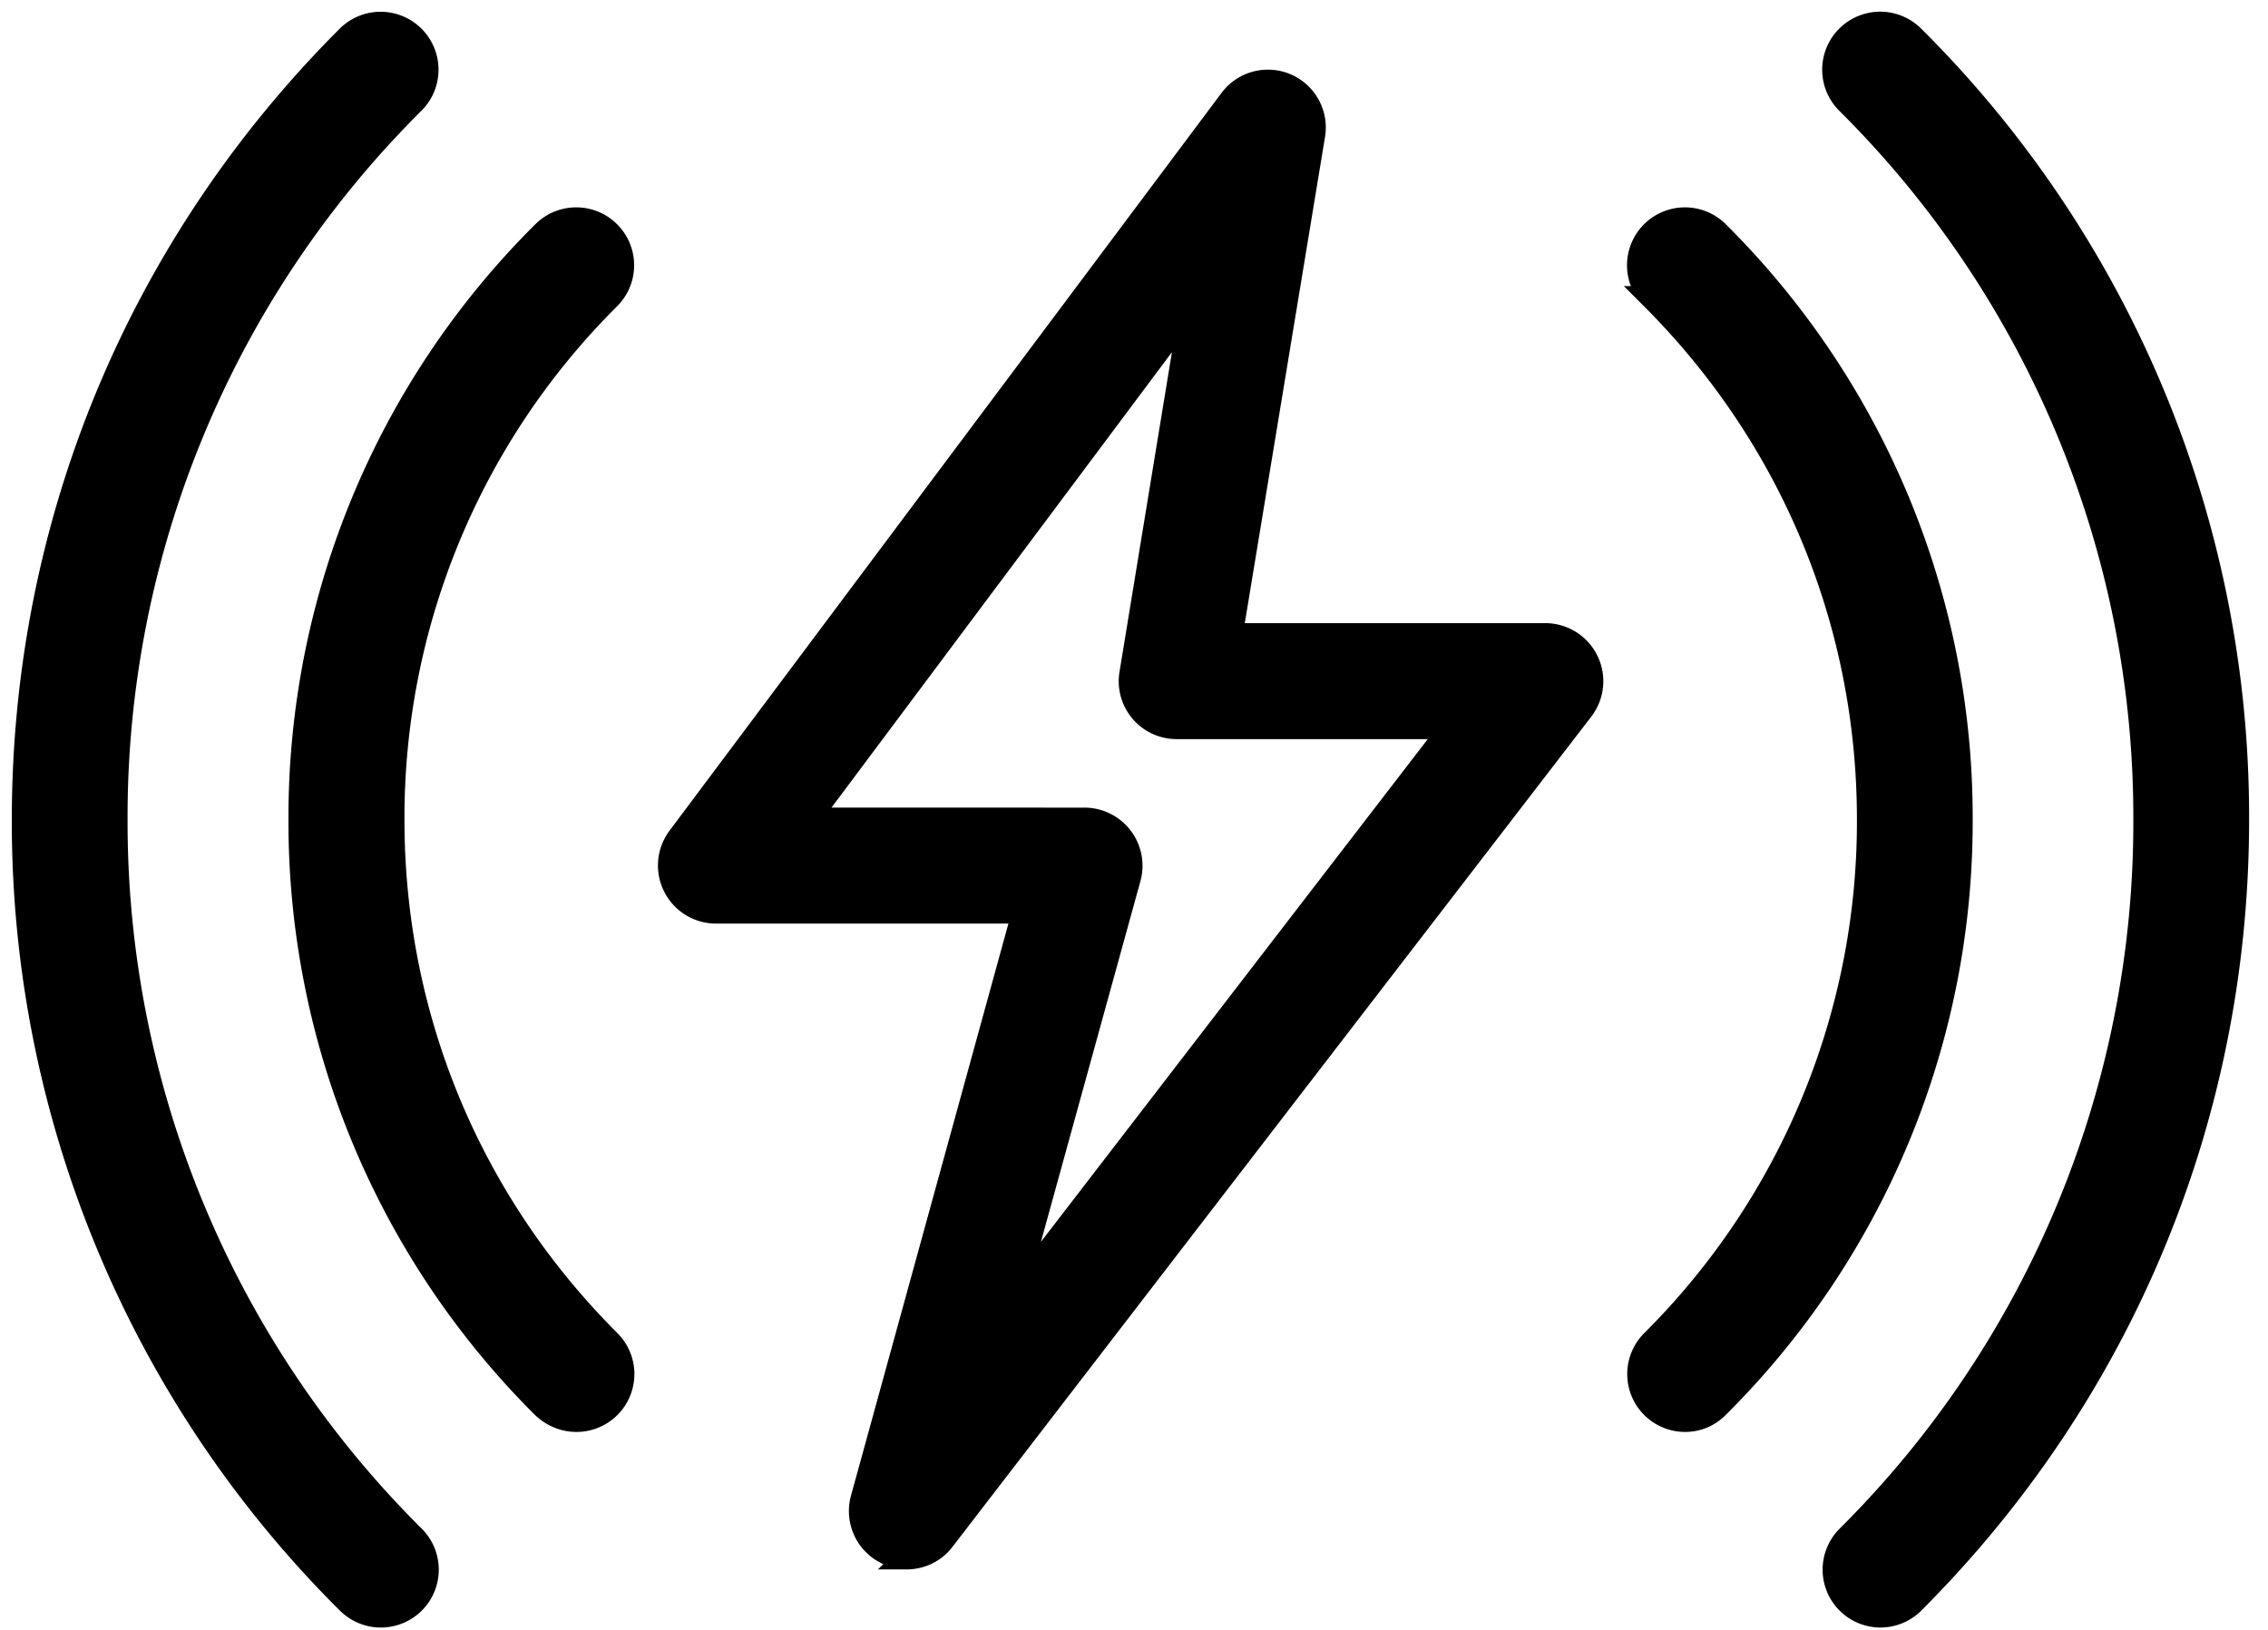
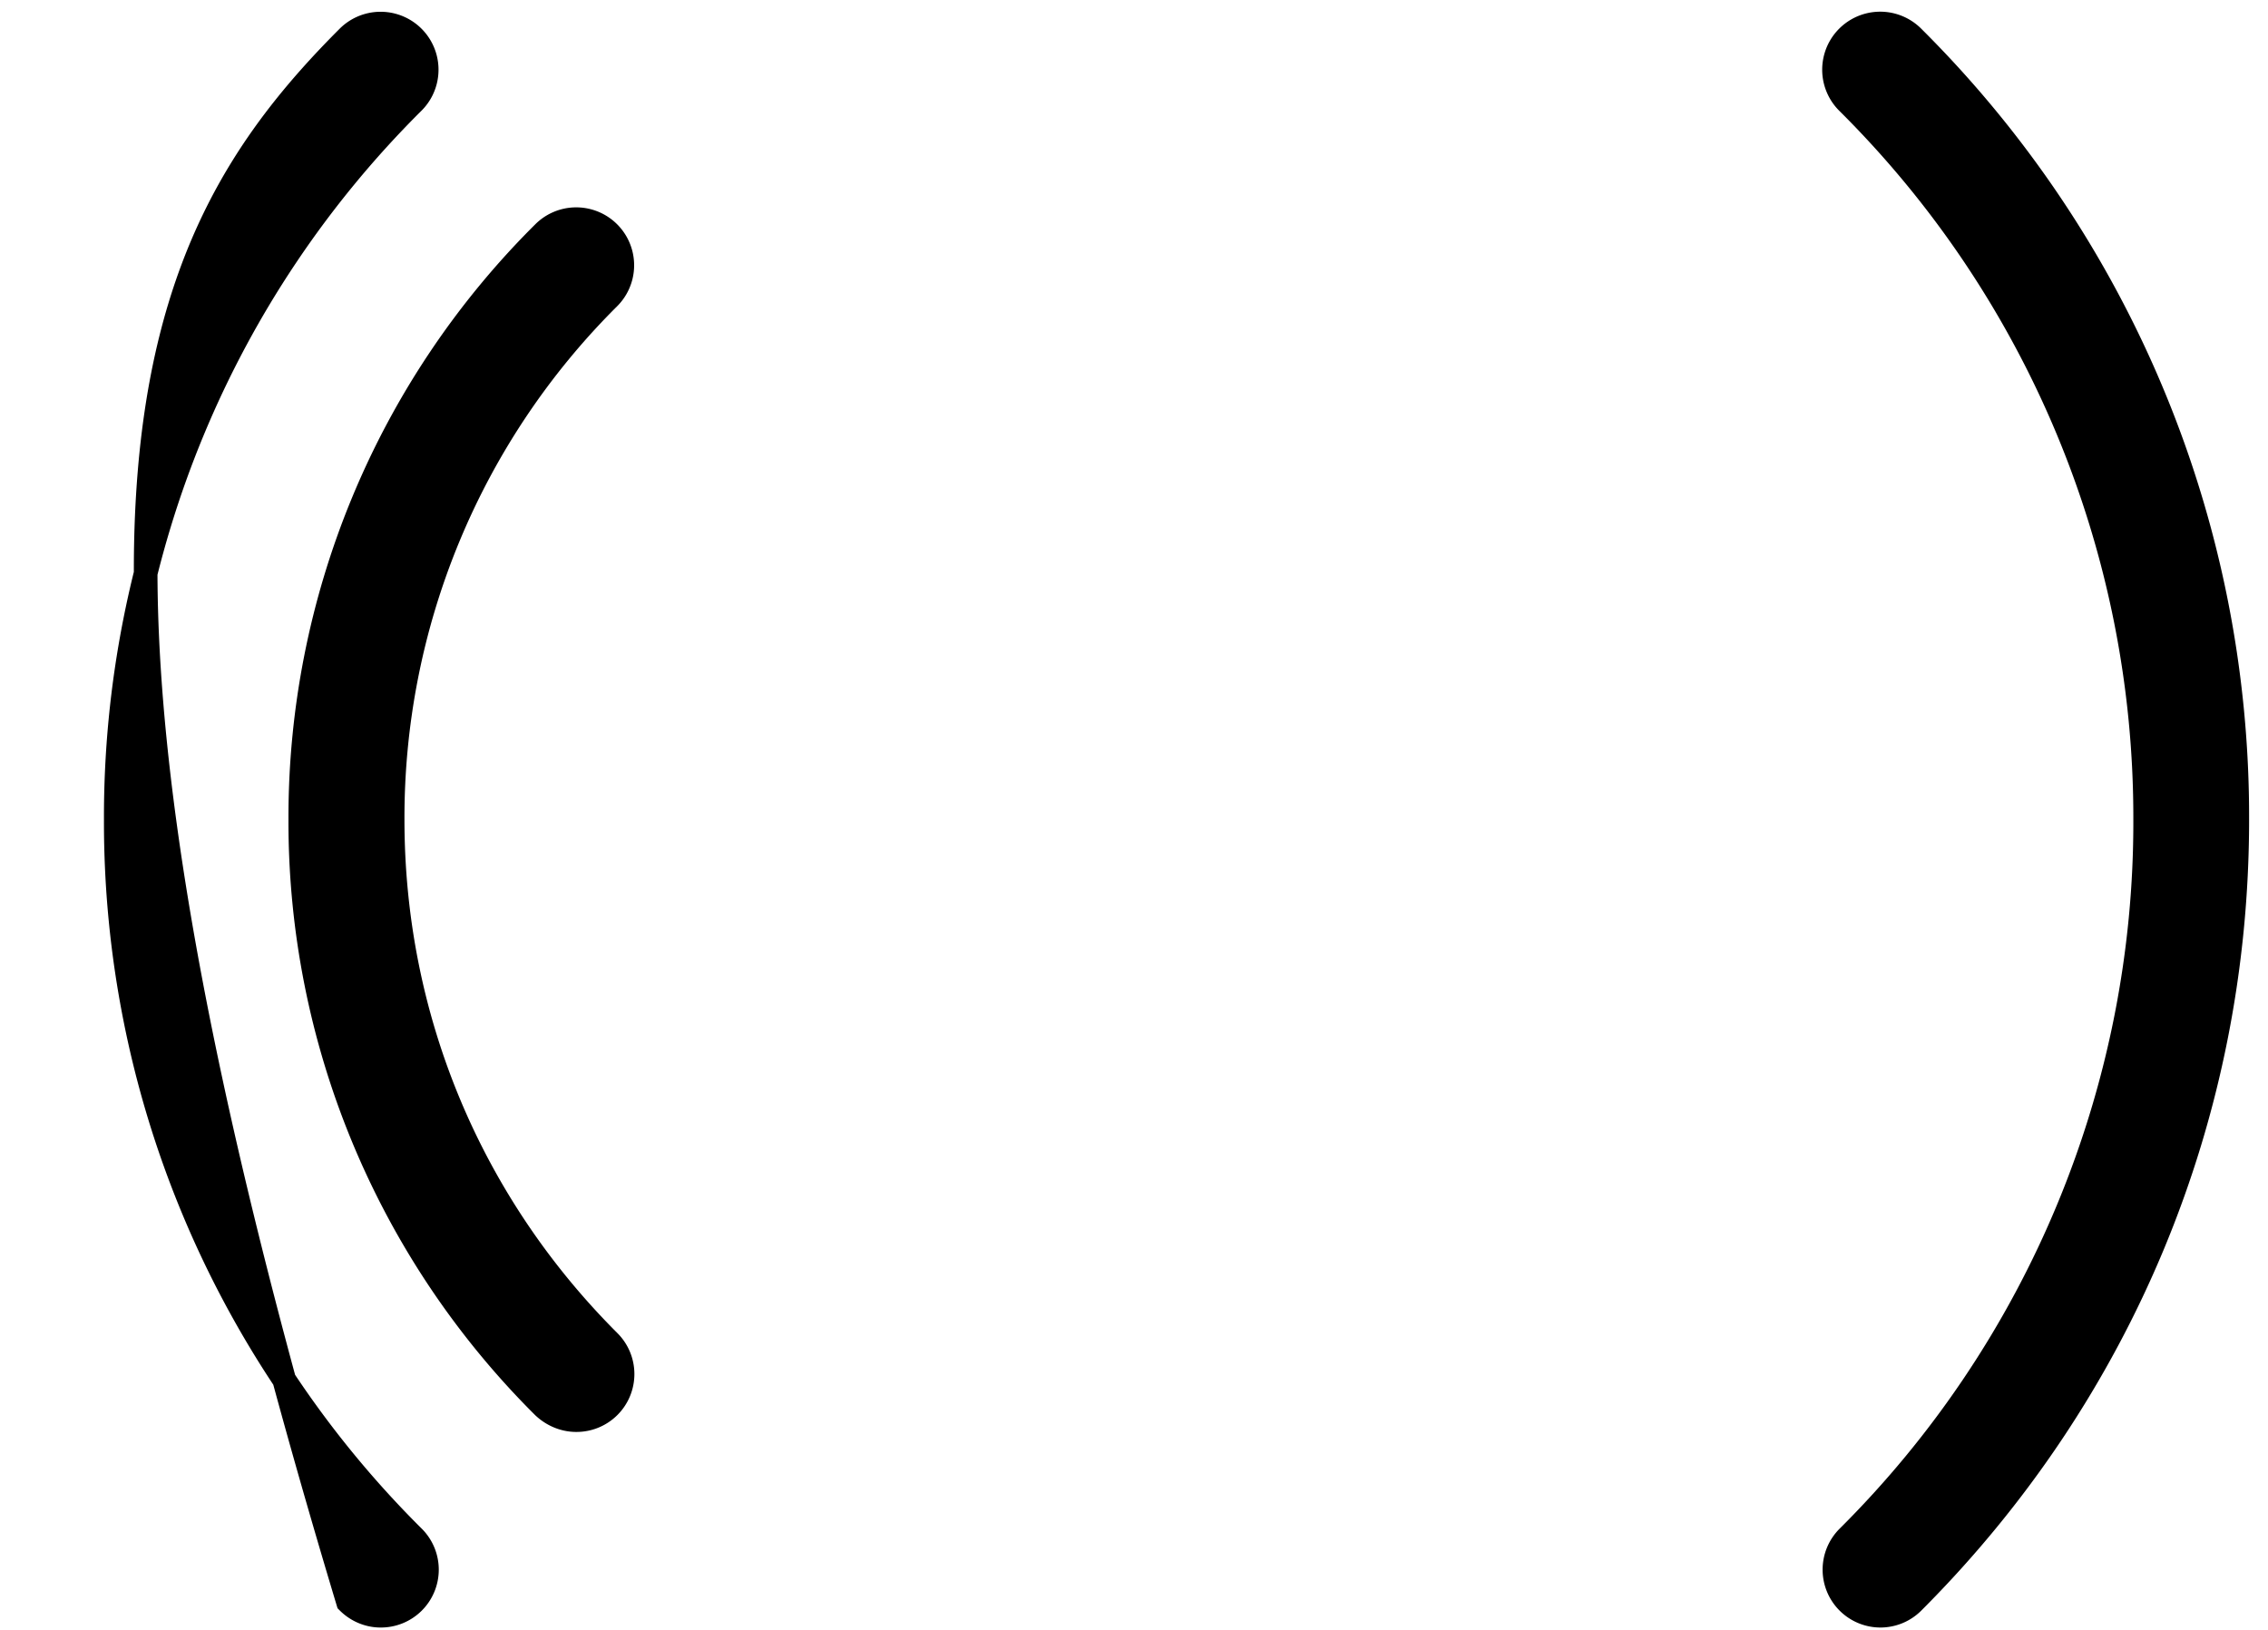
<svg xmlns="http://www.w3.org/2000/svg" width="96" height="69" fill="none">
  <path d="M24.39 60.12c-.5 0-1-.2-1.39-.57A34.93 34.93 0 0 1 12.71 34.7a34.9 34.9 0 0 1 10.3-24.85 1.95 1.95 0 0 1 2.76 2.76 31.03 31.03 0 0 0-9.15 22.09c0 8.34 3.25 16.18 9.15 22.08a1.95 1.95 0 0 1-1.38 3.34Z" fill="#000" stroke="#000" />
-   <path d="M16.11 68.4c-.5 0-1-.2-1.38-.58A46.56 46.56 0 0 1 1 34.7C1 22.2 5.88 10.42 14.73 1.57a1.95 1.95 0 0 1 2.76 2.76A42.65 42.65 0 0 0 4.9 34.7a42.65 42.65 0 0 0 12.6 30.37 1.95 1.95 0 0 1-1.39 3.33ZM79.6 68.4a1.95 1.95 0 0 1-1.38-3.33A42.67 42.67 0 0 0 90.8 34.68 42.65 42.65 0 0 0 78.2 4.33a1.95 1.95 0 0 1 2.77-2.76A46.53 46.53 0 0 1 94.7 34.7c0 12.51-4.88 24.28-13.73 33.13-.38.38-.88.57-1.38.57Z" fill="#000" stroke="#000" />
-   <path d="M71.33 60.12a1.95 1.95 0 0 1-1.38-3.33 31.04 31.04 0 0 0 9.15-22.1c0-8.34-3.26-16.18-9.16-22.08a1.95 1.95 0 0 1 2.76-2.76A34.9 34.9 0 0 1 83 34.7a34.9 34.9 0 0 1-10.3 24.84c-.38.39-.87.58-1.37.58ZM38.38 65.93a1.96 1.96 0 0 1-1.88-2.47l6.84-24.86H30.3a1.96 1.96 0 0 1-1.57-3.12L52.1 4.24a1.95 1.95 0 0 1 3.49 1.49L52.1 26.88h13.32a1.96 1.96 0 0 1 1.55 3.14L39.92 65.18c-.38.5-.96.76-1.55.76Zm-4.2-31.24H45.9a1.96 1.96 0 0 1 1.89 2.48L42.9 54.9l18.55-24.11H49.81a1.95 1.95 0 0 1-1.93-2.27l2.55-15.55L34.19 34.7Z" fill="#000" stroke="#000" />
+   <path d="M16.11 68.4c-.5 0-1-.2-1.38-.58C1 22.2 5.88 10.42 14.73 1.57a1.95 1.95 0 0 1 2.76 2.76A42.65 42.65 0 0 0 4.9 34.7a42.65 42.65 0 0 0 12.6 30.37 1.95 1.95 0 0 1-1.39 3.33ZM79.6 68.4a1.95 1.95 0 0 1-1.38-3.33A42.67 42.67 0 0 0 90.8 34.68 42.65 42.65 0 0 0 78.2 4.33a1.95 1.95 0 0 1 2.77-2.76A46.53 46.53 0 0 1 94.7 34.7c0 12.51-4.88 24.28-13.73 33.13-.38.38-.88.57-1.38.57Z" fill="#000" stroke="#000" />
</svg>